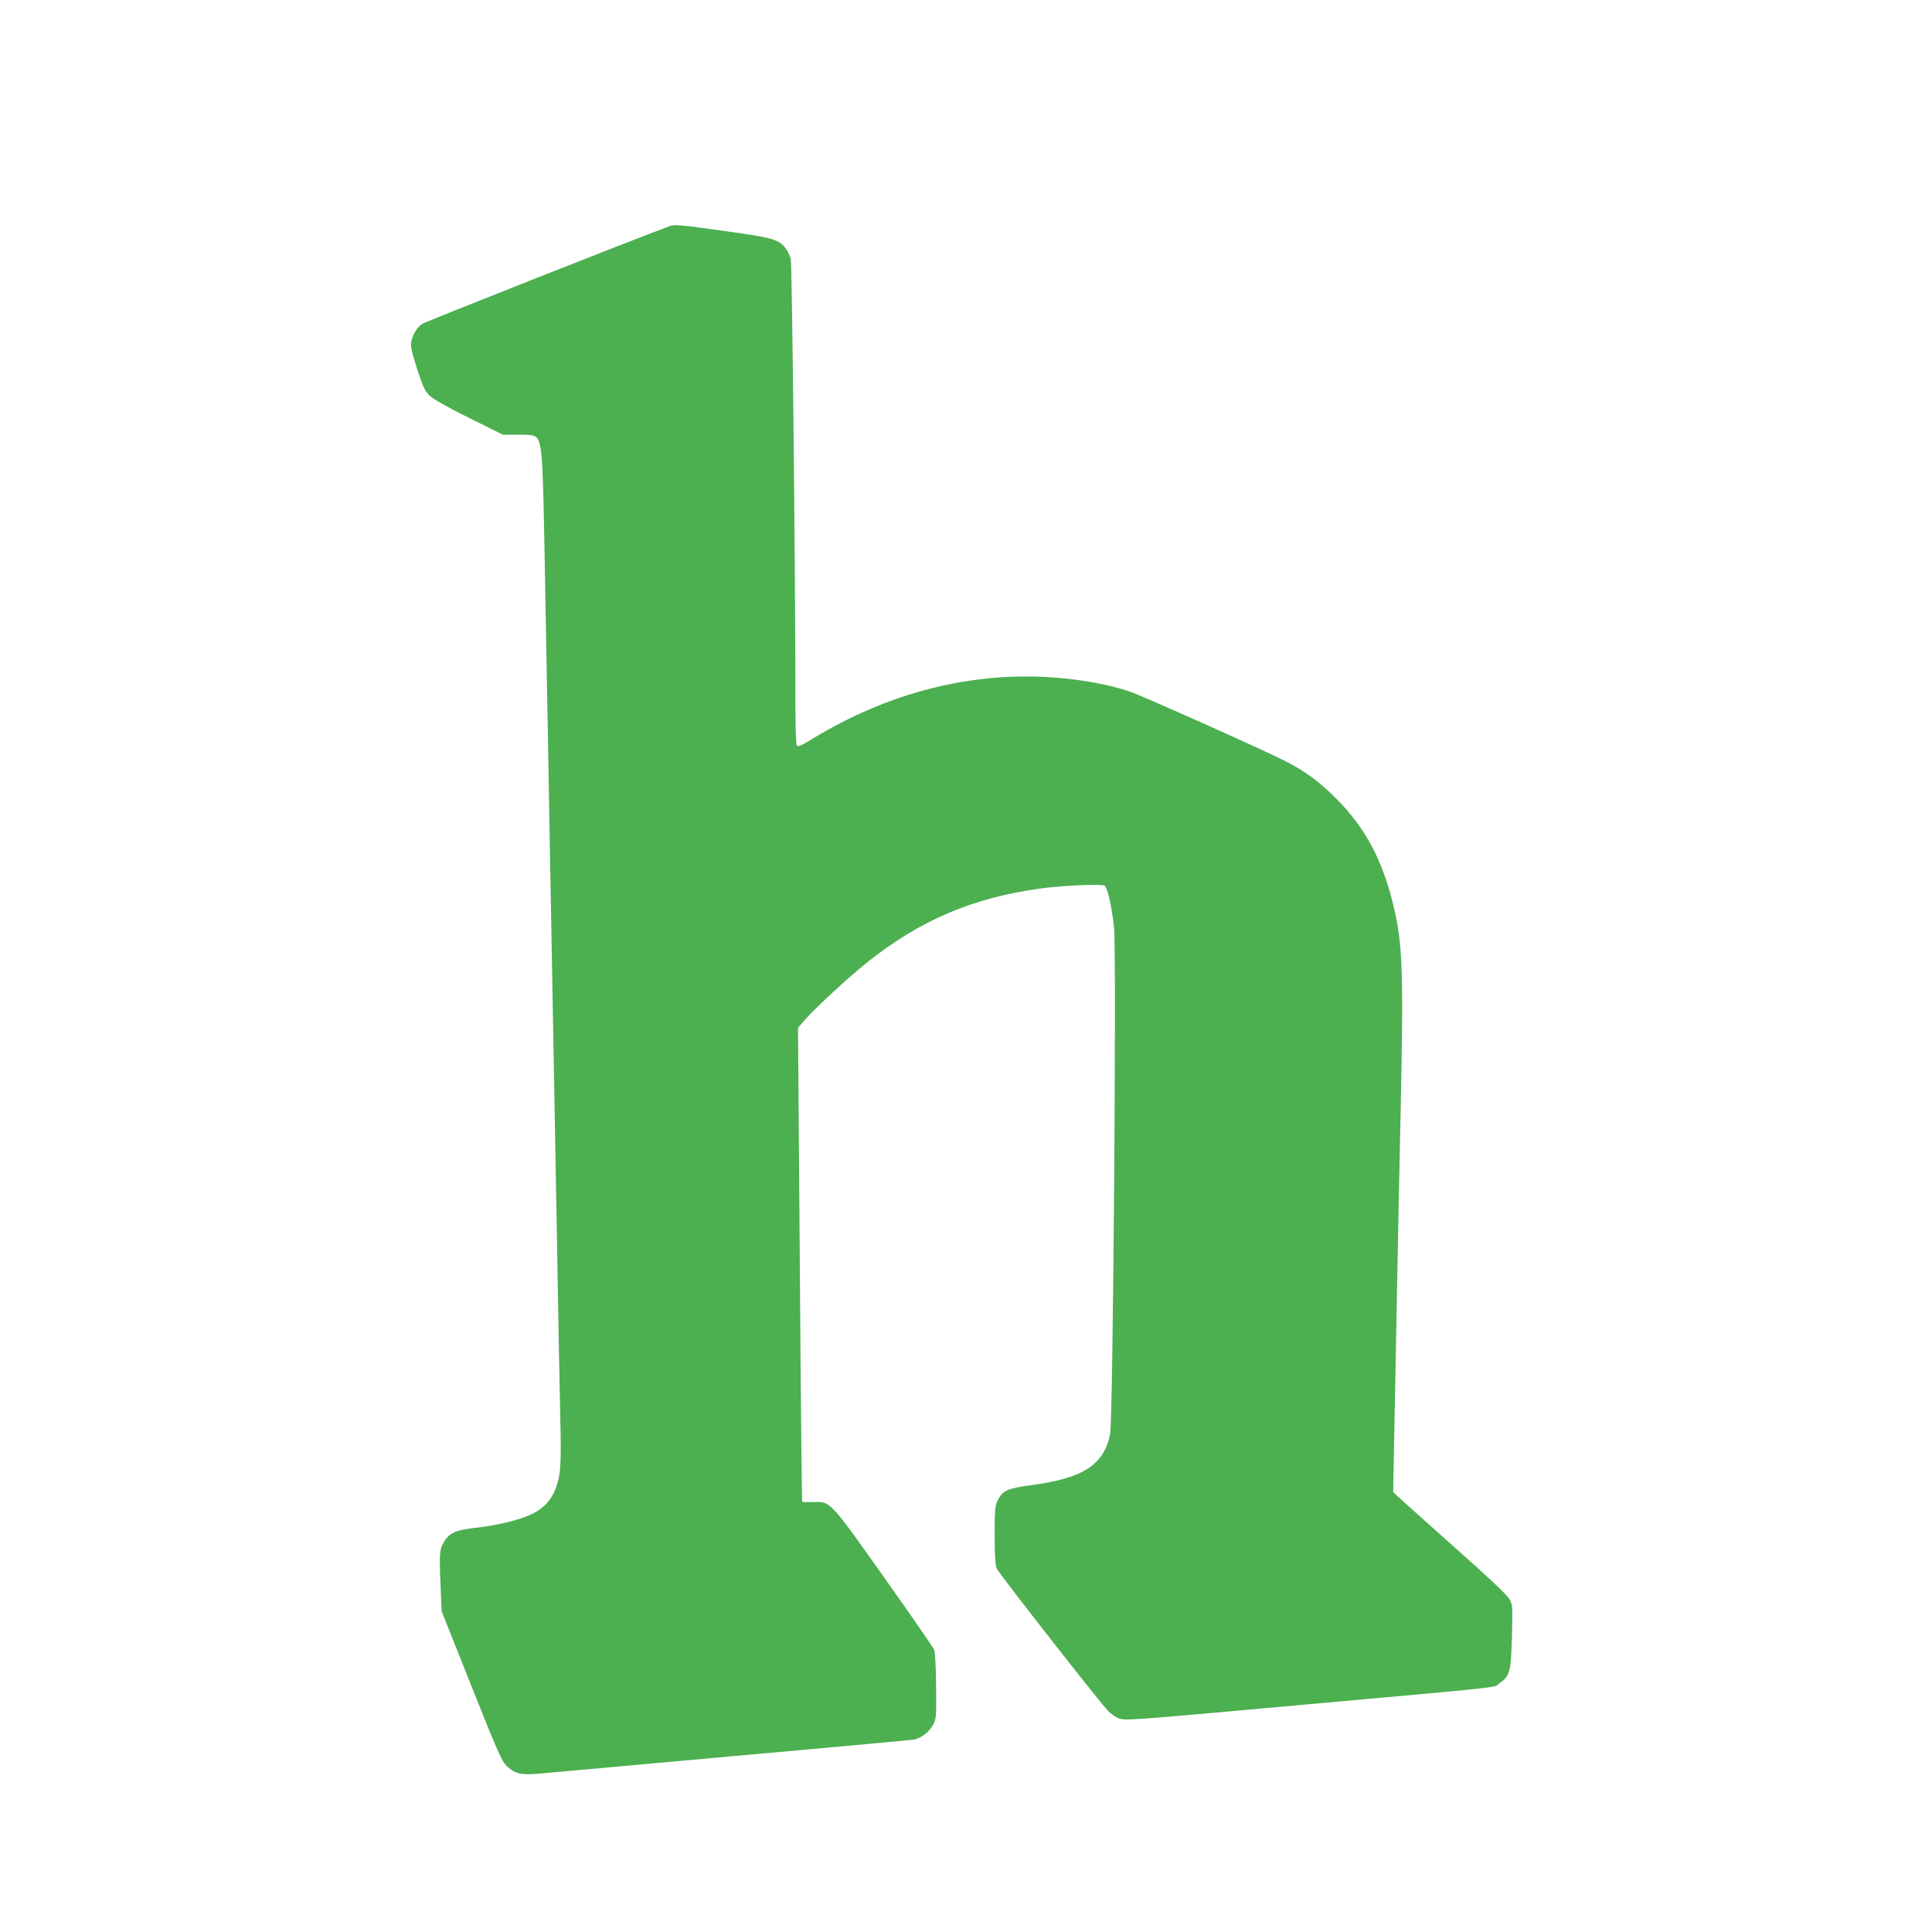
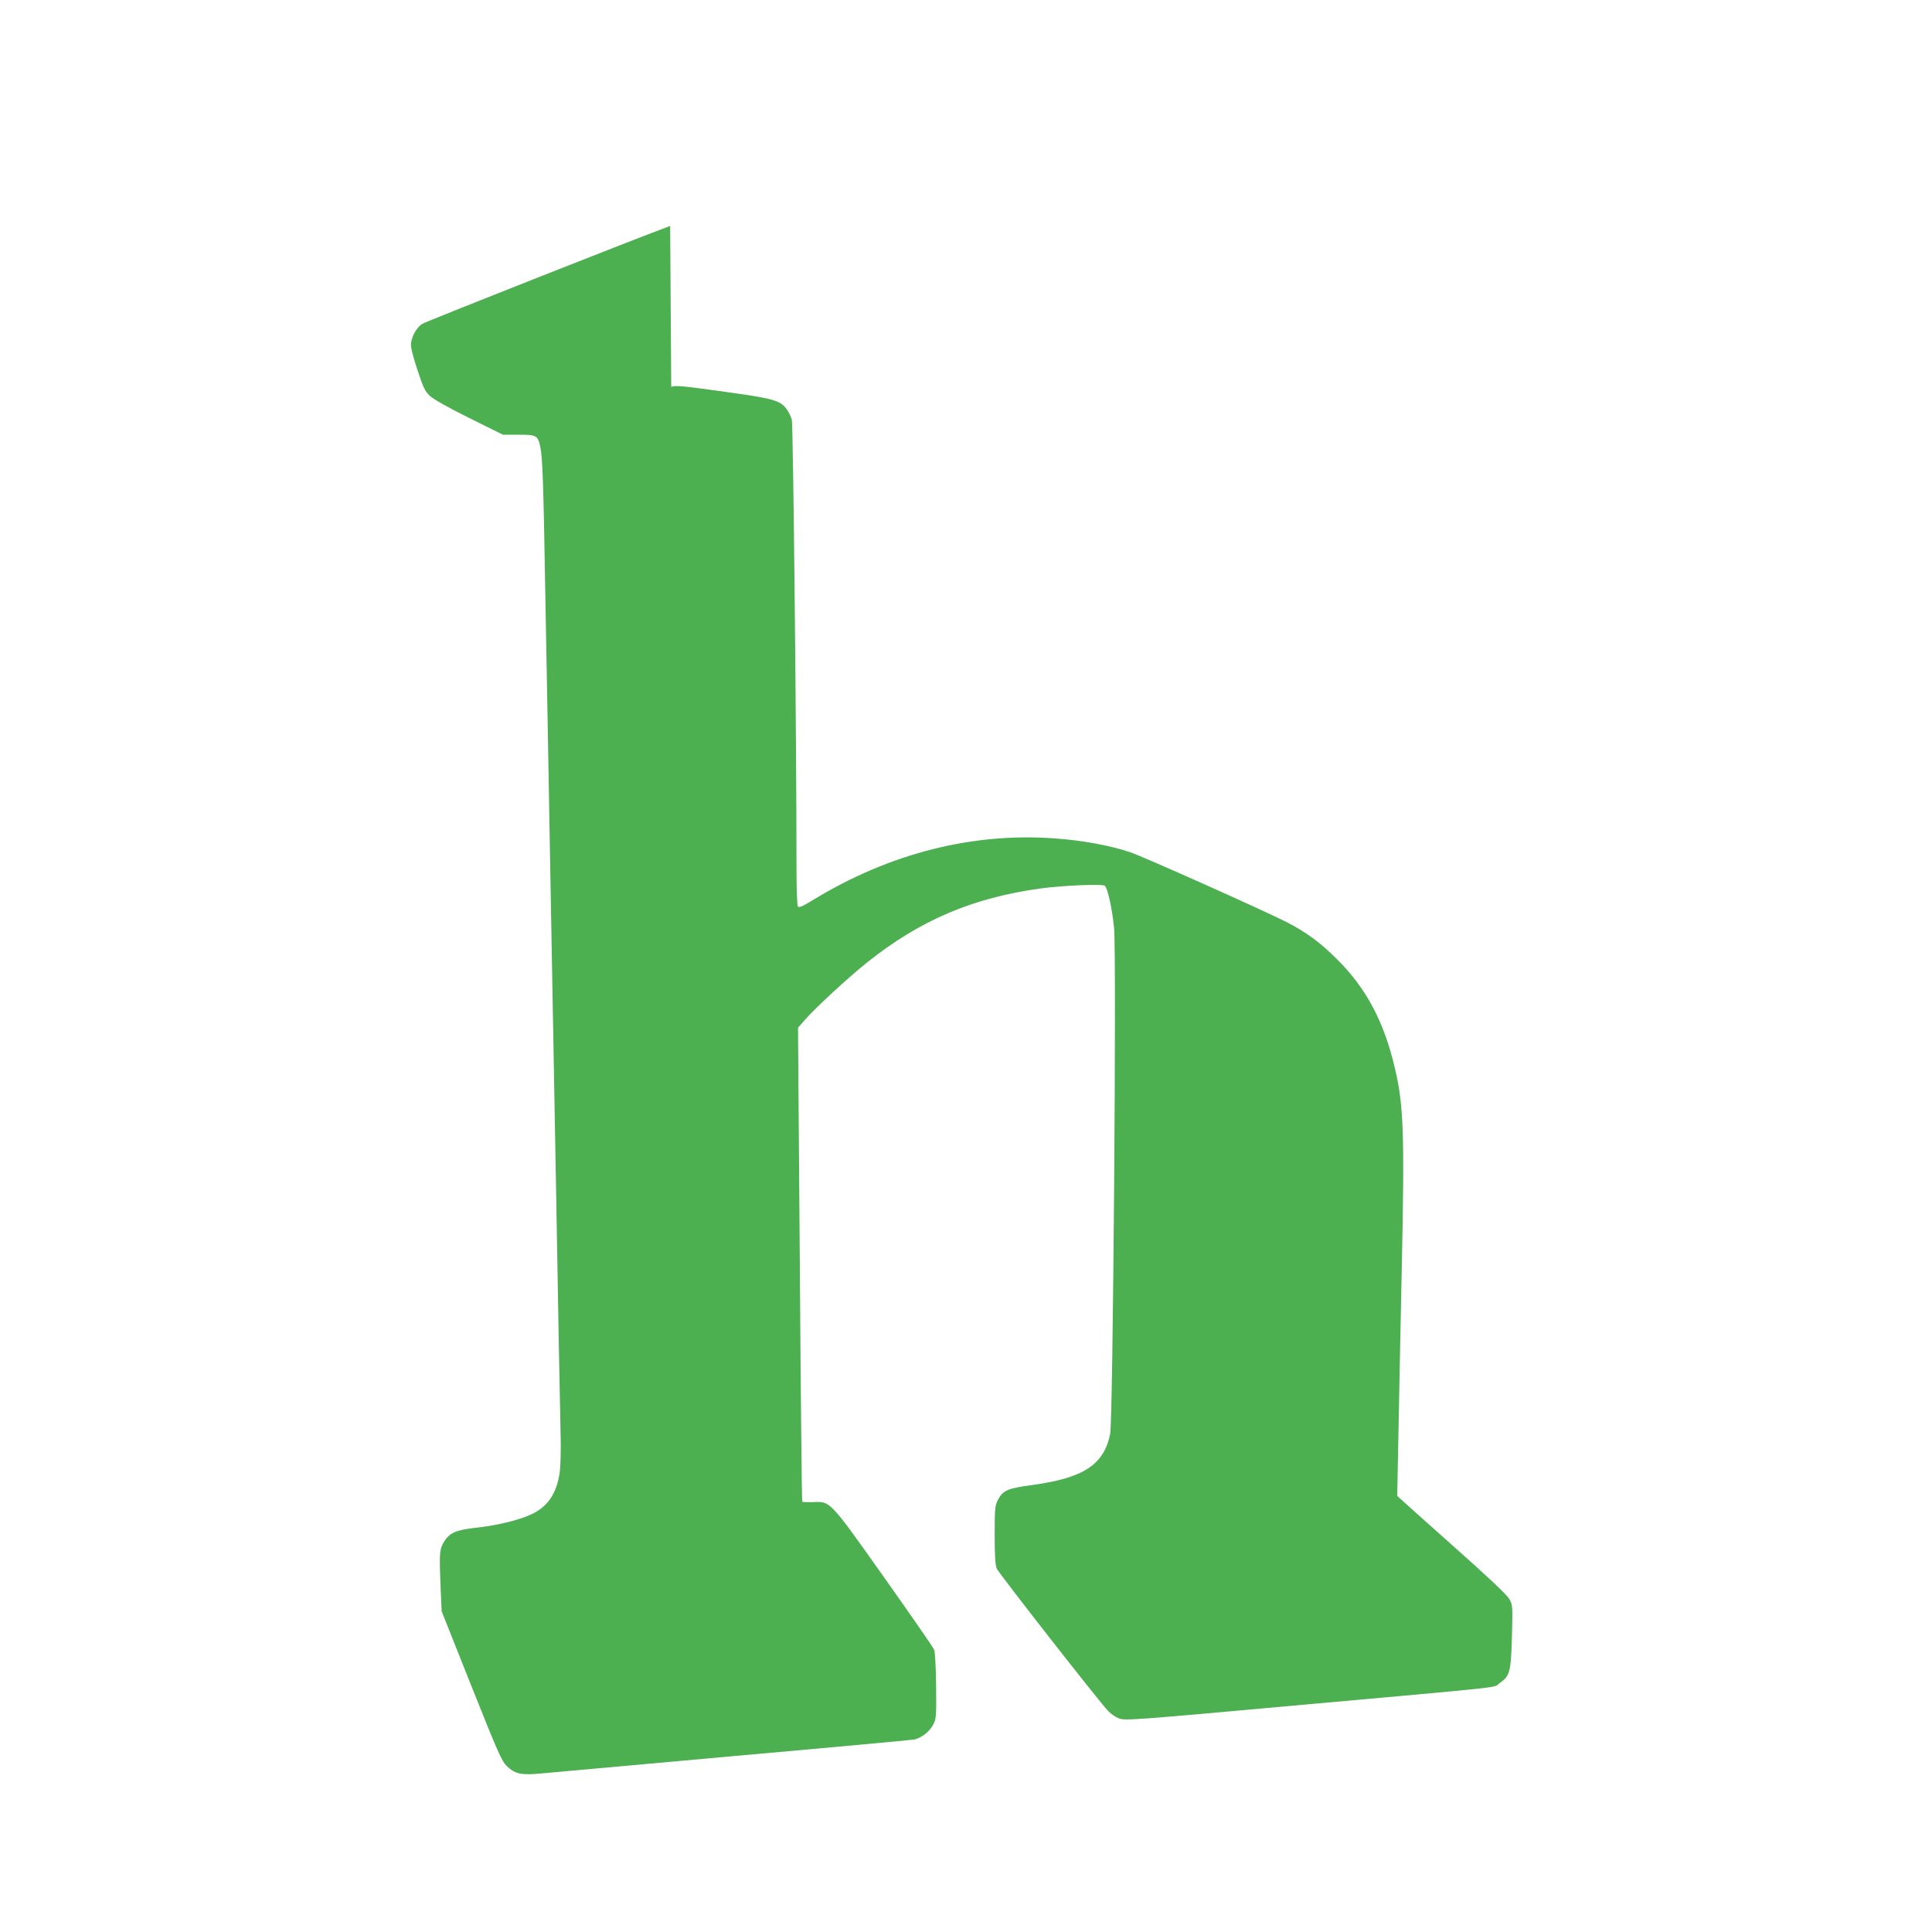
<svg xmlns="http://www.w3.org/2000/svg" version="1.0" width="1280pt" height="1280pt" viewBox="0 0 1280 1280" preserveAspectRatio="xMidYMid meet">
  <g transform="translate(0,1280) scale(0.1,-0.1)" fill="#4caf50" stroke="none">
-     <path d="M4440 11303 c-206 -75 -1616 -632 -1641 -648 -38 -24 -67 -74 -76 -128 -3 -23 9 -76 41 -173 39 -119 51 -145 83 -176 25 -23 118 -76 261 -147 l224 -111 103 0 c119 0 128 -5 144 -77 16 -79 21 -210 36 -1098 9 -467 22 -1219 30 -1670 8 -451 26 -1443 40 -2205 13 -762 26 -1466 29 -1565 3 -99 0 -214 -5 -255 -20 -146 -81 -236 -198 -287 -81 -36 -219 -69 -351 -84 -133 -14 -179 -33 -214 -87 -34 -53 -36 -75 -28 -282 l8 -185 197 -495 c178 -446 201 -499 236 -532 54 -51 95 -60 222 -48 57 5 631 57 1274 115 644 57 1183 107 1200 110 47 9 103 51 127 98 21 40 22 51 20 257 -1 118 -7 226 -13 240 -5 14 -155 230 -332 480 -365 515 -354 503 -474 498 -34 -1 -64 0 -68 3 -3 3 -10 711 -16 1573 l-12 1567 50 57 c68 77 283 276 407 375 351 280 699 429 1152 491 139 19 404 31 423 18 19 -14 49 -148 62 -280 17 -172 -7 -3262 -26 -3353 -42 -204 -177 -292 -519 -338 -163 -22 -192 -35 -226 -101 -18 -35 -20 -60 -20 -230 0 -142 4 -199 14 -223 14 -31 677 -880 739 -944 17 -18 49 -40 71 -48 39 -15 98 -11 1101 80 1537 138 1373 121 1419 153 70 48 76 73 83 309 5 205 5 209 -18 250 -16 28 -137 142 -369 348 -190 169 -357 319 -373 334 l-27 26 20 1040 c11 572 24 1249 30 1505 19 898 13 1086 -47 1335 -72 305 -189 524 -382 716 -113 113 -207 181 -336 247 -165 83 -953 435 -1035 462 -133 45 -319 79 -507 92 -542 38 -1086 -101 -1586 -404 -78 -48 -101 -58 -108 -47 -5 8 -9 118 -9 244 0 883 -22 2945 -31 2980 -6 22 -22 54 -35 71 -42 57 -87 70 -400 113 -286 40 -334 45 -364 34z" />
+     <path d="M4440 11303 c-206 -75 -1616 -632 -1641 -648 -38 -24 -67 -74 -76 -128 -3 -23 9 -76 41 -173 39 -119 51 -145 83 -176 25 -23 118 -76 261 -147 l224 -111 103 0 c119 0 128 -5 144 -77 16 -79 21 -210 36 -1098 9 -467 22 -1219 30 -1670 8 -451 26 -1443 40 -2205 13 -762 26 -1466 29 -1565 3 -99 0 -214 -5 -255 -20 -146 -81 -236 -198 -287 -81 -36 -219 -69 -351 -84 -133 -14 -179 -33 -214 -87 -34 -53 -36 -75 -28 -282 l8 -185 197 -495 c178 -446 201 -499 236 -532 54 -51 95 -60 222 -48 57 5 631 57 1274 115 644 57 1183 107 1200 110 47 9 103 51 127 98 21 40 22 51 20 257 -1 118 -7 226 -13 240 -5 14 -155 230 -332 480 -365 515 -354 503 -474 498 -34 -1 -64 0 -68 3 -3 3 -10 711 -16 1573 l-12 1567 50 57 c68 77 283 276 407 375 351 280 699 429 1152 491 139 19 404 31 423 18 19 -14 49 -148 62 -280 17 -172 -7 -3262 -26 -3353 -42 -204 -177 -292 -519 -338 -163 -22 -192 -35 -226 -101 -18 -35 -20 -60 -20 -230 0 -142 4 -199 14 -223 14 -31 677 -880 739 -944 17 -18 49 -40 71 -48 39 -15 98 -11 1101 80 1537 138 1373 121 1419 153 70 48 76 73 83 309 5 205 5 209 -18 250 -16 28 -137 142 -369 348 -190 169 -357 319 -373 334 c11 572 24 1249 30 1505 19 898 13 1086 -47 1335 -72 305 -189 524 -382 716 -113 113 -207 181 -336 247 -165 83 -953 435 -1035 462 -133 45 -319 79 -507 92 -542 38 -1086 -101 -1586 -404 -78 -48 -101 -58 -108 -47 -5 8 -9 118 -9 244 0 883 -22 2945 -31 2980 -6 22 -22 54 -35 71 -42 57 -87 70 -400 113 -286 40 -334 45 -364 34z" />
  </g>
</svg>